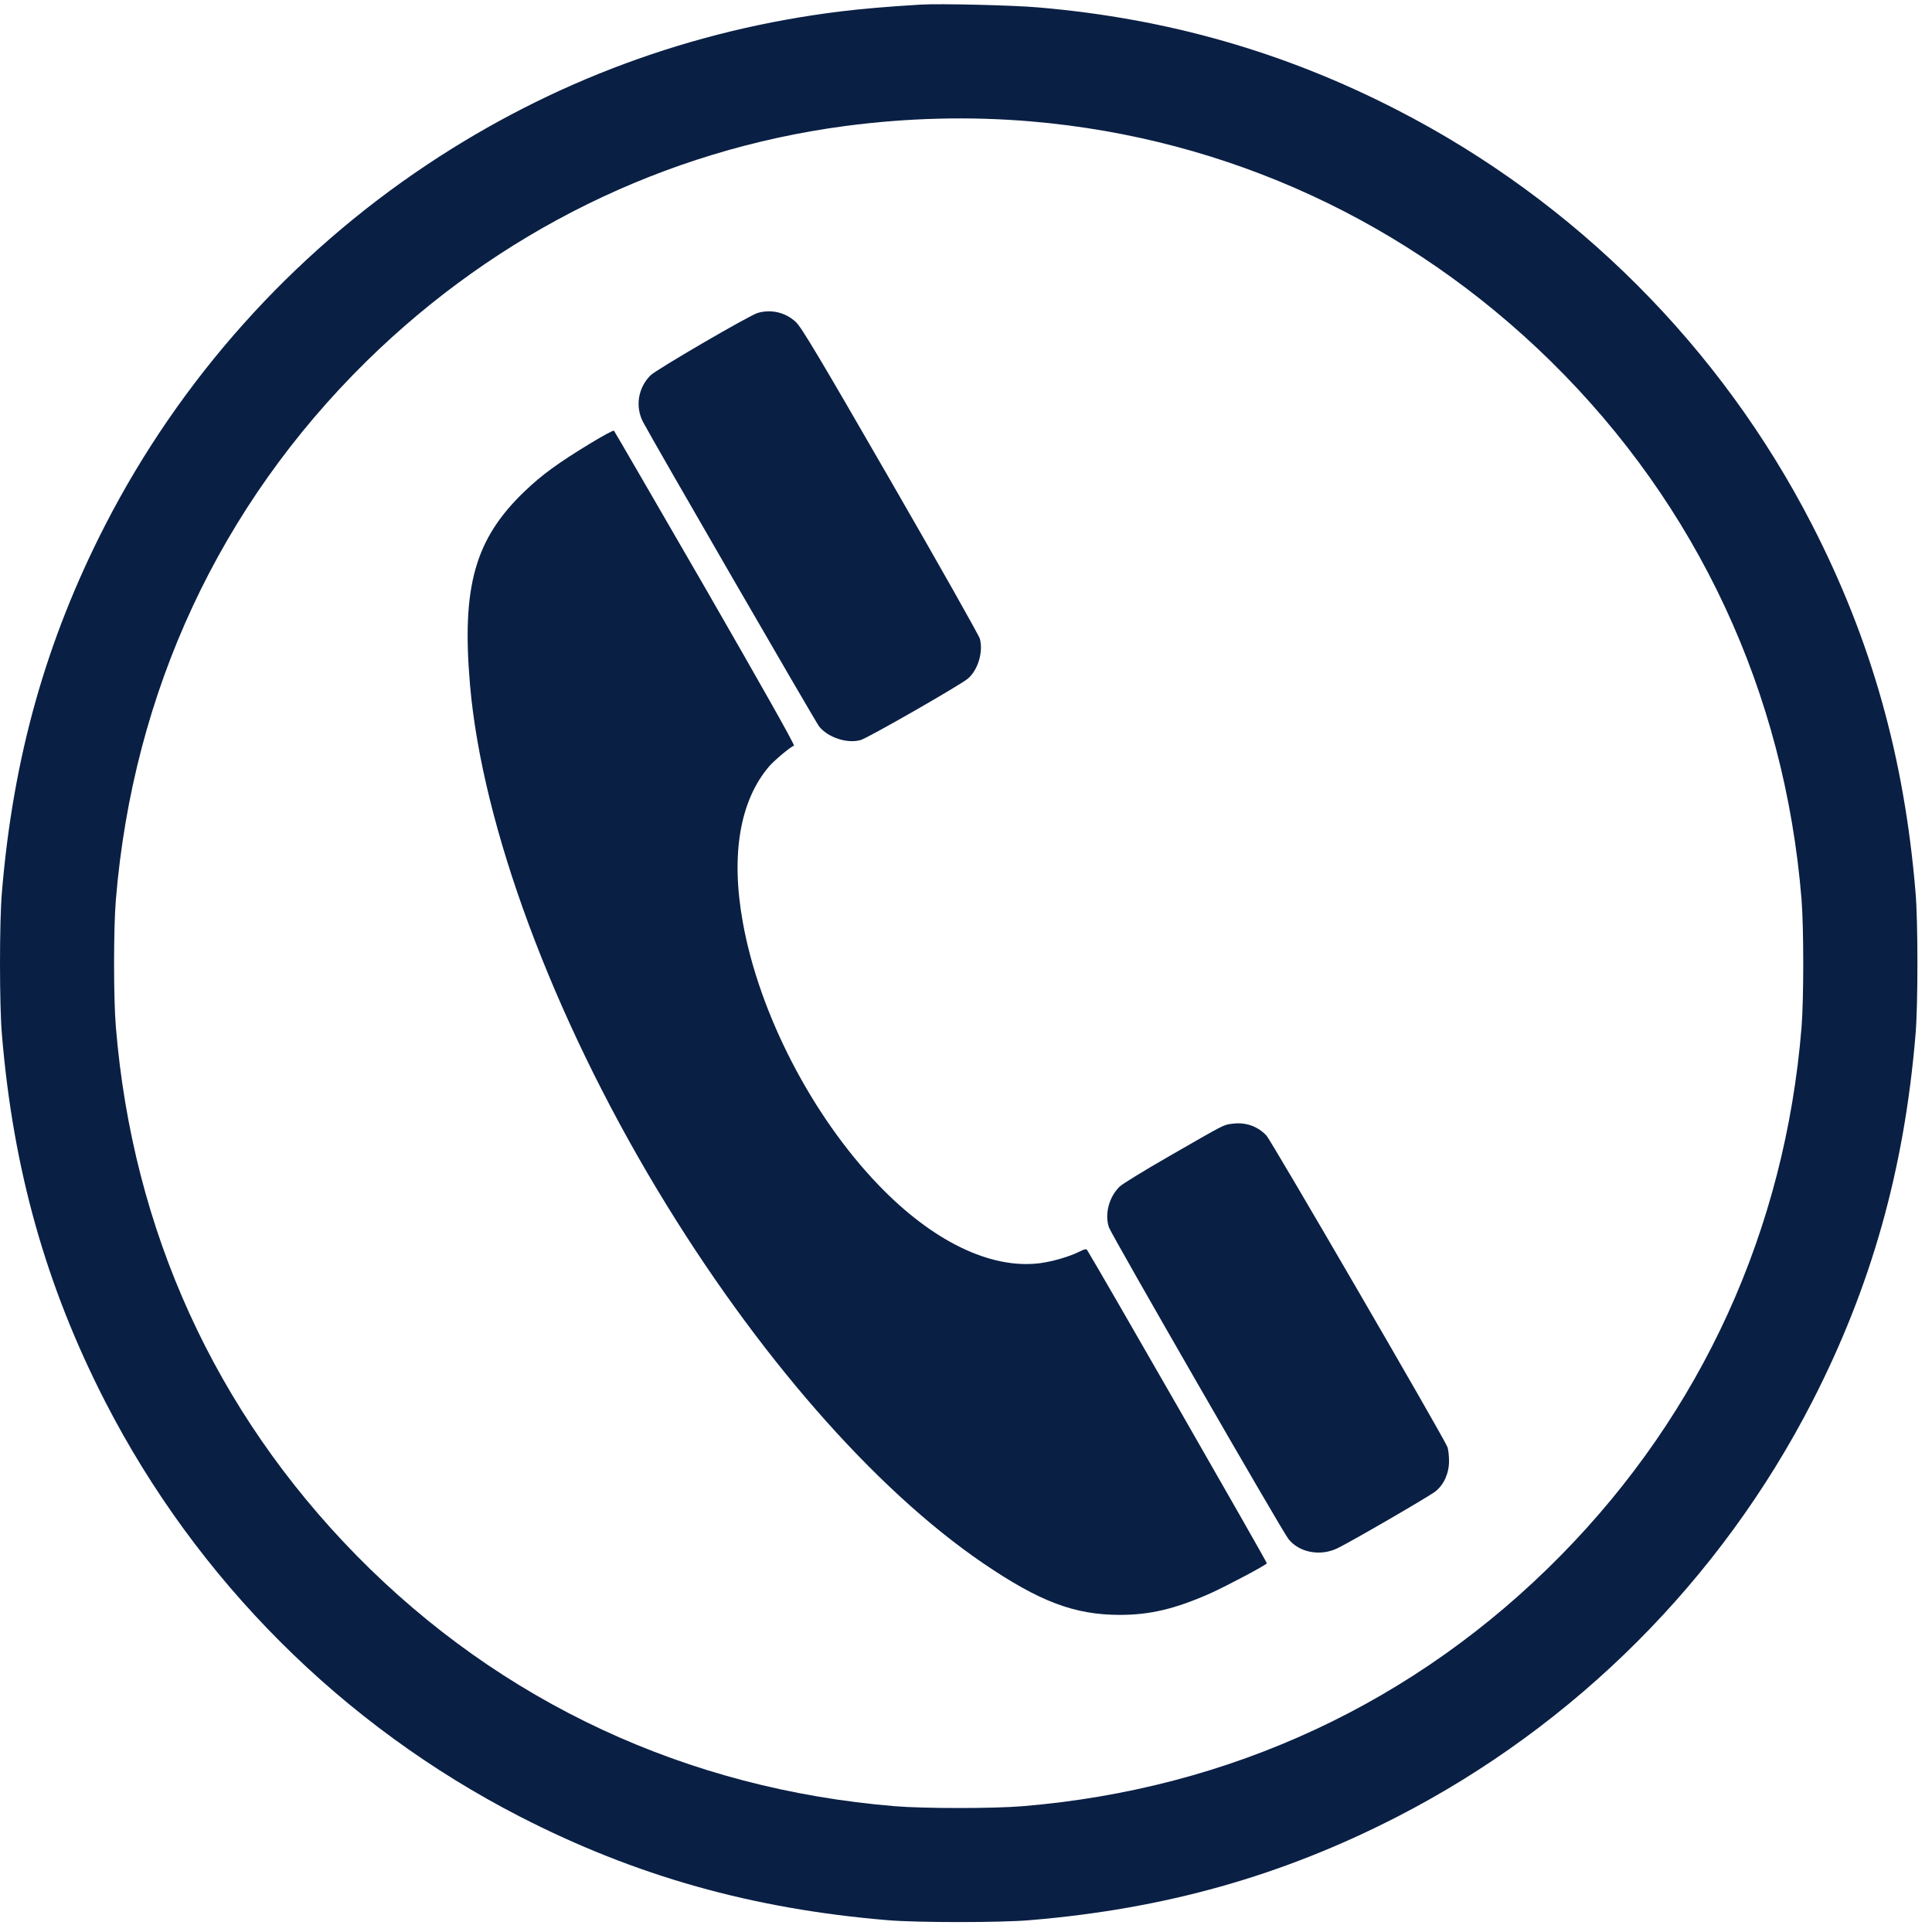
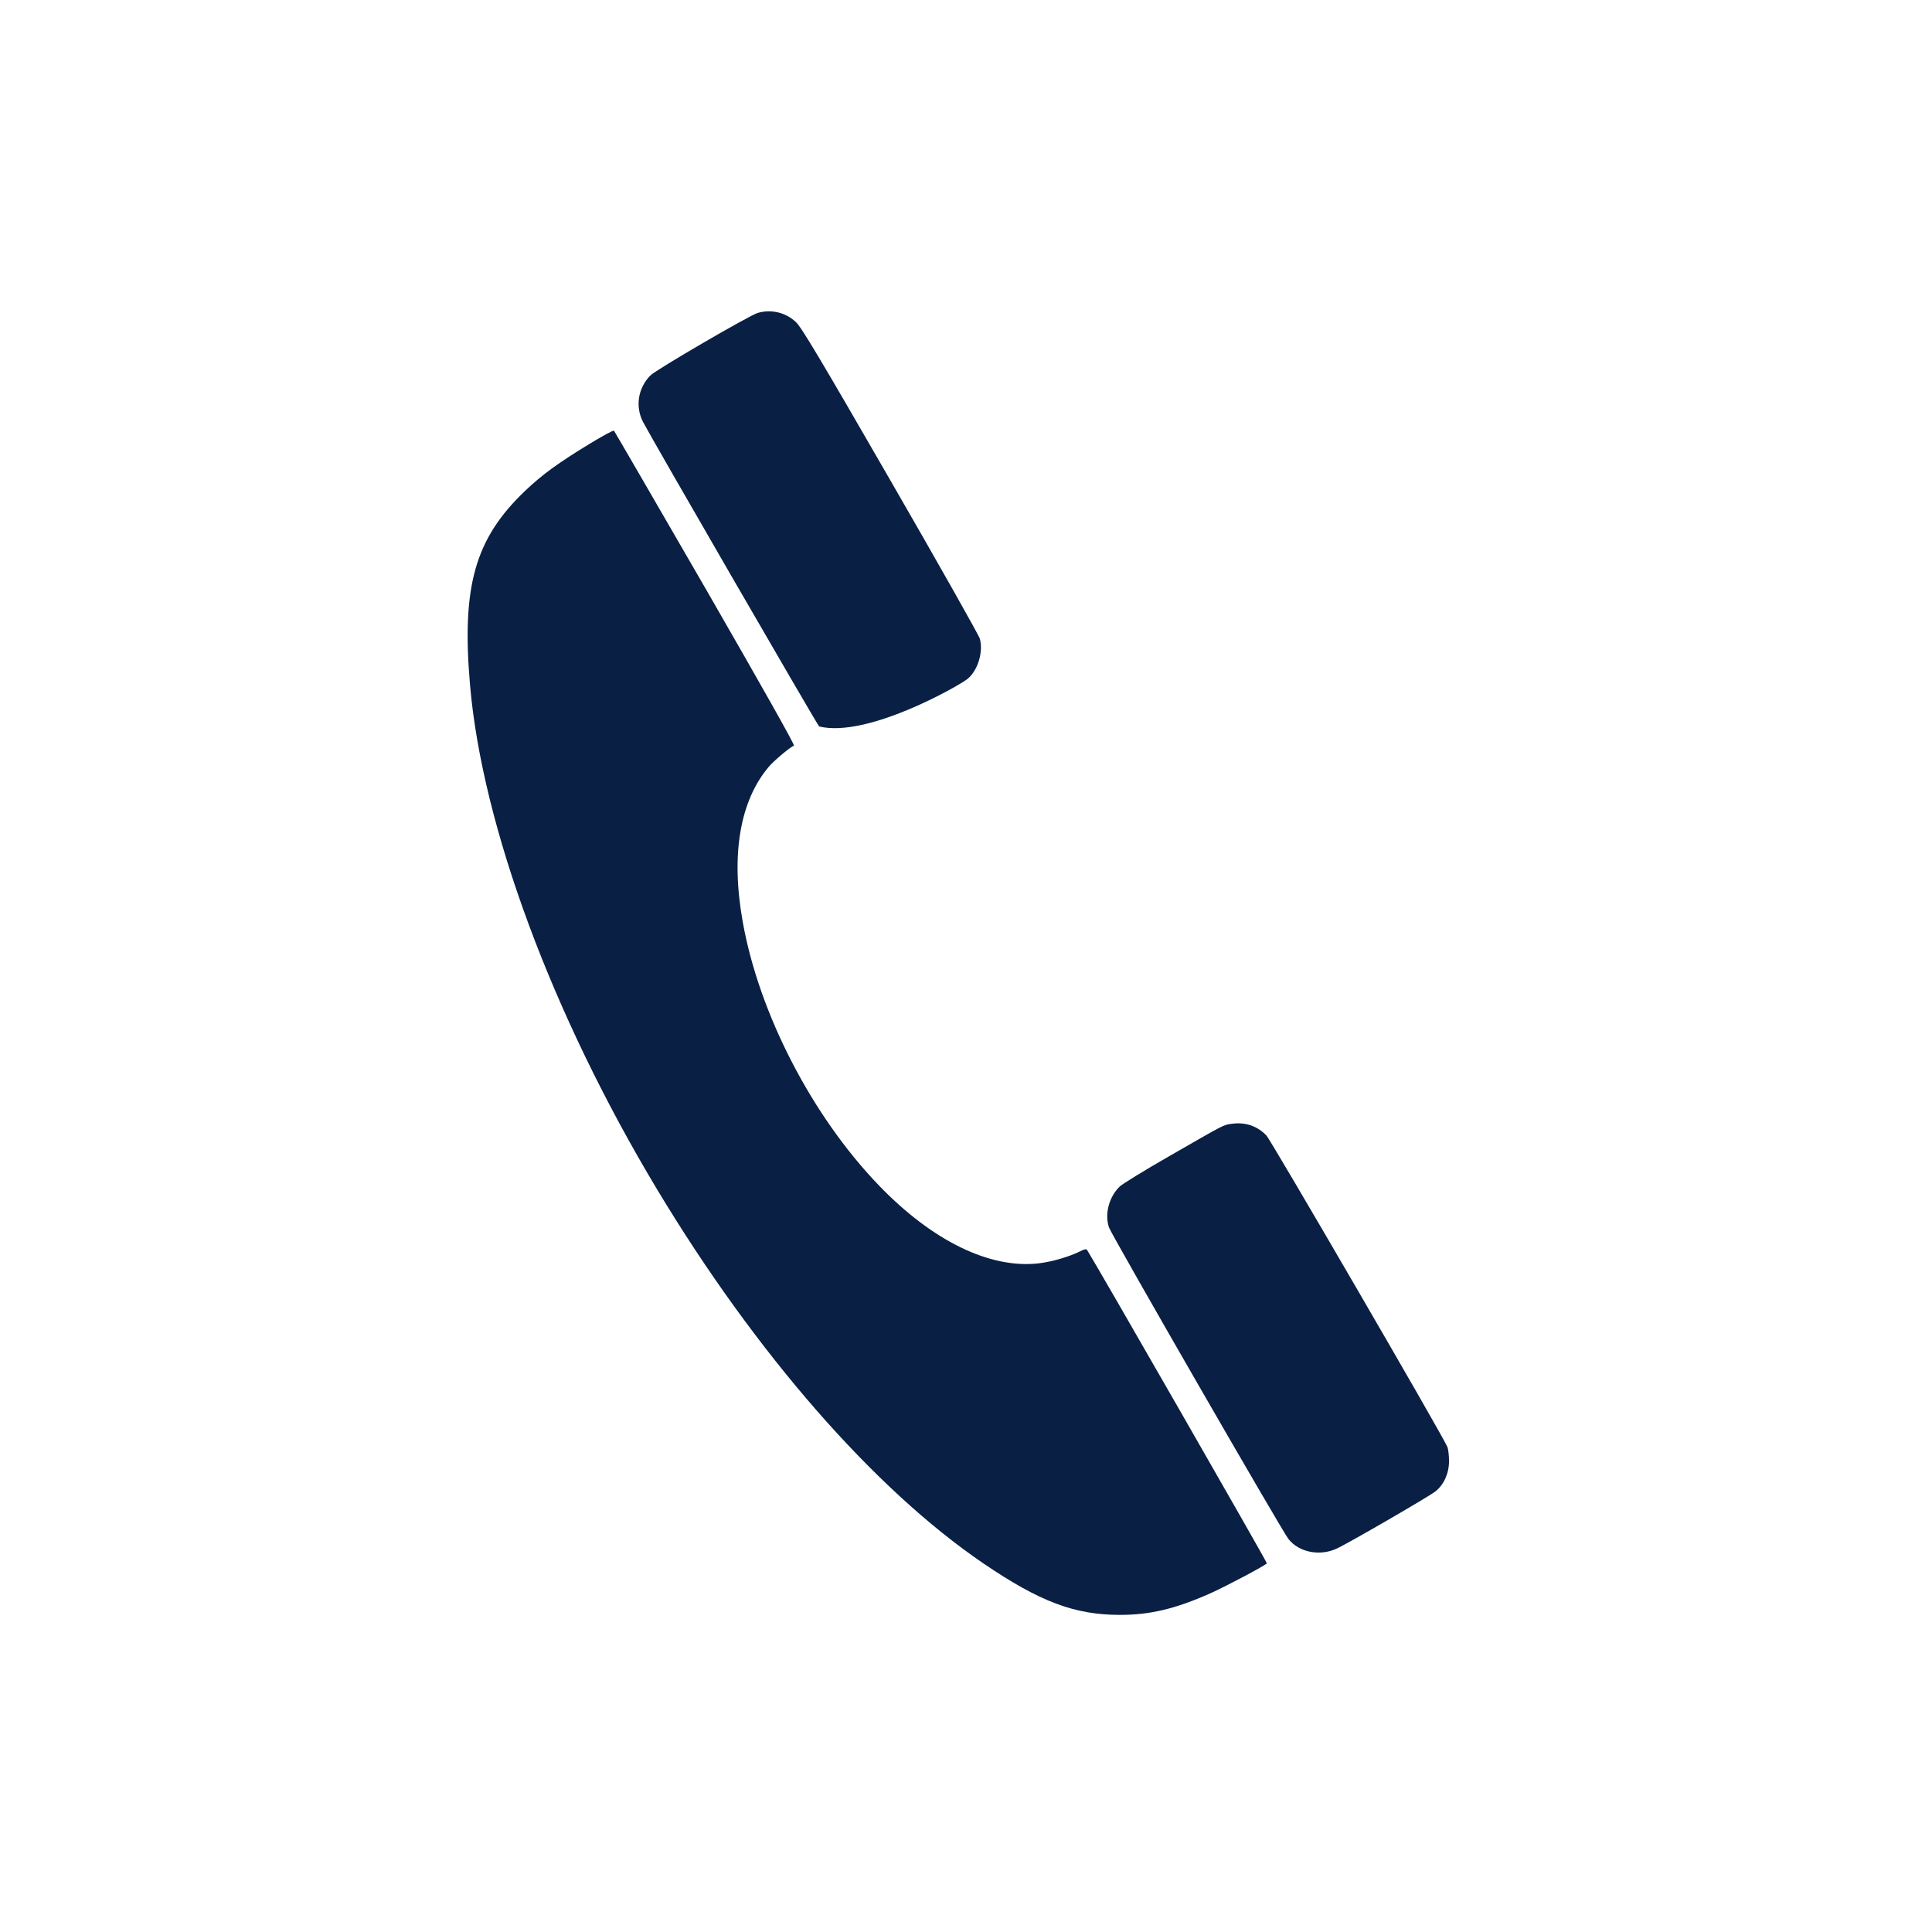
<svg xmlns="http://www.w3.org/2000/svg" width="122" height="122" viewBox="0 0 122 122" fill="none">
-   <path d="M58.126 0.292C56.08 0.415 54.423 0.557 53.107 0.718C43.686 1.873 34.861 5.14 26.974 10.395C18.386 16.114 11.369 23.963 6.654 33.138C2.914 40.42 0.831 47.805 0.121 56.336C-0.04 58.164 -0.04 63.504 0.121 65.332C0.831 73.863 2.914 81.248 6.654 88.53C12.43 99.769 21.605 108.944 32.844 114.72C40.126 118.46 47.511 120.543 56.042 121.253C57.87 121.414 63.21 121.414 65.038 121.253C73.569 120.543 80.954 118.46 88.236 114.72C99.475 108.944 108.65 99.769 114.426 88.53C118.166 81.248 120.249 73.863 120.959 65.332C121.12 63.504 121.12 58.164 120.959 56.336C120.249 47.805 118.166 40.42 114.426 33.138C108.65 21.899 99.475 12.724 88.236 6.948C81.106 3.284 73.739 1.172 65.606 0.472C64.053 0.33 59.3 0.216 58.126 0.292ZM65.123 7.668C77.527 8.728 88.974 14.021 97.922 22.808C107.201 31.926 112.703 43.734 113.763 56.81C113.905 58.637 113.905 63.031 113.763 64.858C112.722 77.641 107.476 89.164 98.566 98.216C89.429 107.505 77.678 112.978 64.564 114.057C62.737 114.209 58.343 114.209 56.516 114.057C43.392 112.978 31.632 107.505 22.514 98.226C13.585 89.126 8.377 77.707 7.317 64.858C7.165 63.031 7.165 58.637 7.317 56.81C8.406 43.667 13.879 31.926 23.148 22.808C31.462 14.646 41.972 9.476 53.344 7.961C57.283 7.44 61.222 7.336 65.123 7.668Z" fill="#0A1F44" />
-   <path d="M47.852 19.759C47.341 19.901 41.423 23.348 41.072 23.707C40.286 24.503 40.107 25.667 40.599 26.633C41.11 27.627 51.478 45.551 51.725 45.873C52.274 46.565 53.486 46.972 54.338 46.735C54.773 46.621 60.606 43.279 61.108 42.862C61.752 42.323 62.102 41.167 61.875 40.334C61.818 40.126 59.281 35.628 56.232 30.345C51.744 22.562 50.607 20.659 50.257 20.337C49.613 19.73 48.704 19.513 47.852 19.759Z" fill="#0A1F44" />
+   <path d="M47.852 19.759C47.341 19.901 41.423 23.348 41.072 23.707C40.286 24.503 40.107 25.667 40.599 26.633C41.11 27.627 51.478 45.551 51.725 45.873C54.773 46.621 60.606 43.279 61.108 42.862C61.752 42.323 62.102 41.167 61.875 40.334C61.818 40.126 59.281 35.628 56.232 30.345C51.744 22.562 50.607 20.659 50.257 20.337C49.613 19.73 48.704 19.513 47.852 19.759Z" fill="#0A1F44" />
  <path d="M37.266 28.006C35.24 29.237 34.227 29.976 33.147 31.008C29.985 34.028 29.142 37.03 29.682 43.27C30.458 52.189 34.88 64.11 41.508 75.132C47.729 85.471 55.2 94.031 62.102 98.727C65.653 101.142 67.859 101.975 70.719 101.975C72.631 101.975 74.222 101.596 76.457 100.602C77.498 100.129 79.913 98.85 79.998 98.718C80.026 98.661 69.232 79.856 68.655 78.947C68.598 78.853 68.494 78.872 68.21 79.014C67.556 79.345 66.477 79.667 65.634 79.771C62.538 80.15 58.873 78.37 55.474 74.829C51.27 70.454 47.937 64.006 46.905 58.23C46.138 53.988 46.716 50.57 48.562 48.402C48.875 48.032 49.926 47.152 50.134 47.086C50.21 47.057 48.079 43.289 44.547 37.153C41.404 31.718 38.809 27.239 38.772 27.201C38.734 27.154 38.061 27.523 37.266 28.006Z" fill="#0A1F44" />
  <path d="M77.773 70.966C77.252 71.032 77.337 70.994 73.862 72.992C72.309 73.882 70.889 74.753 70.709 74.924C70.028 75.577 69.743 76.675 70.028 77.508C70.189 77.982 80.964 96.692 81.362 97.184C82.034 98.037 83.369 98.292 84.448 97.771C85.263 97.383 90.262 94.486 90.65 94.173C91.18 93.747 91.502 93.037 91.502 92.261C91.502 91.91 91.455 91.494 91.389 91.352C91.067 90.594 80.263 72.007 79.97 71.704C79.392 71.098 78.635 70.843 77.773 70.966Z" fill="#0A1F44" />
</svg>